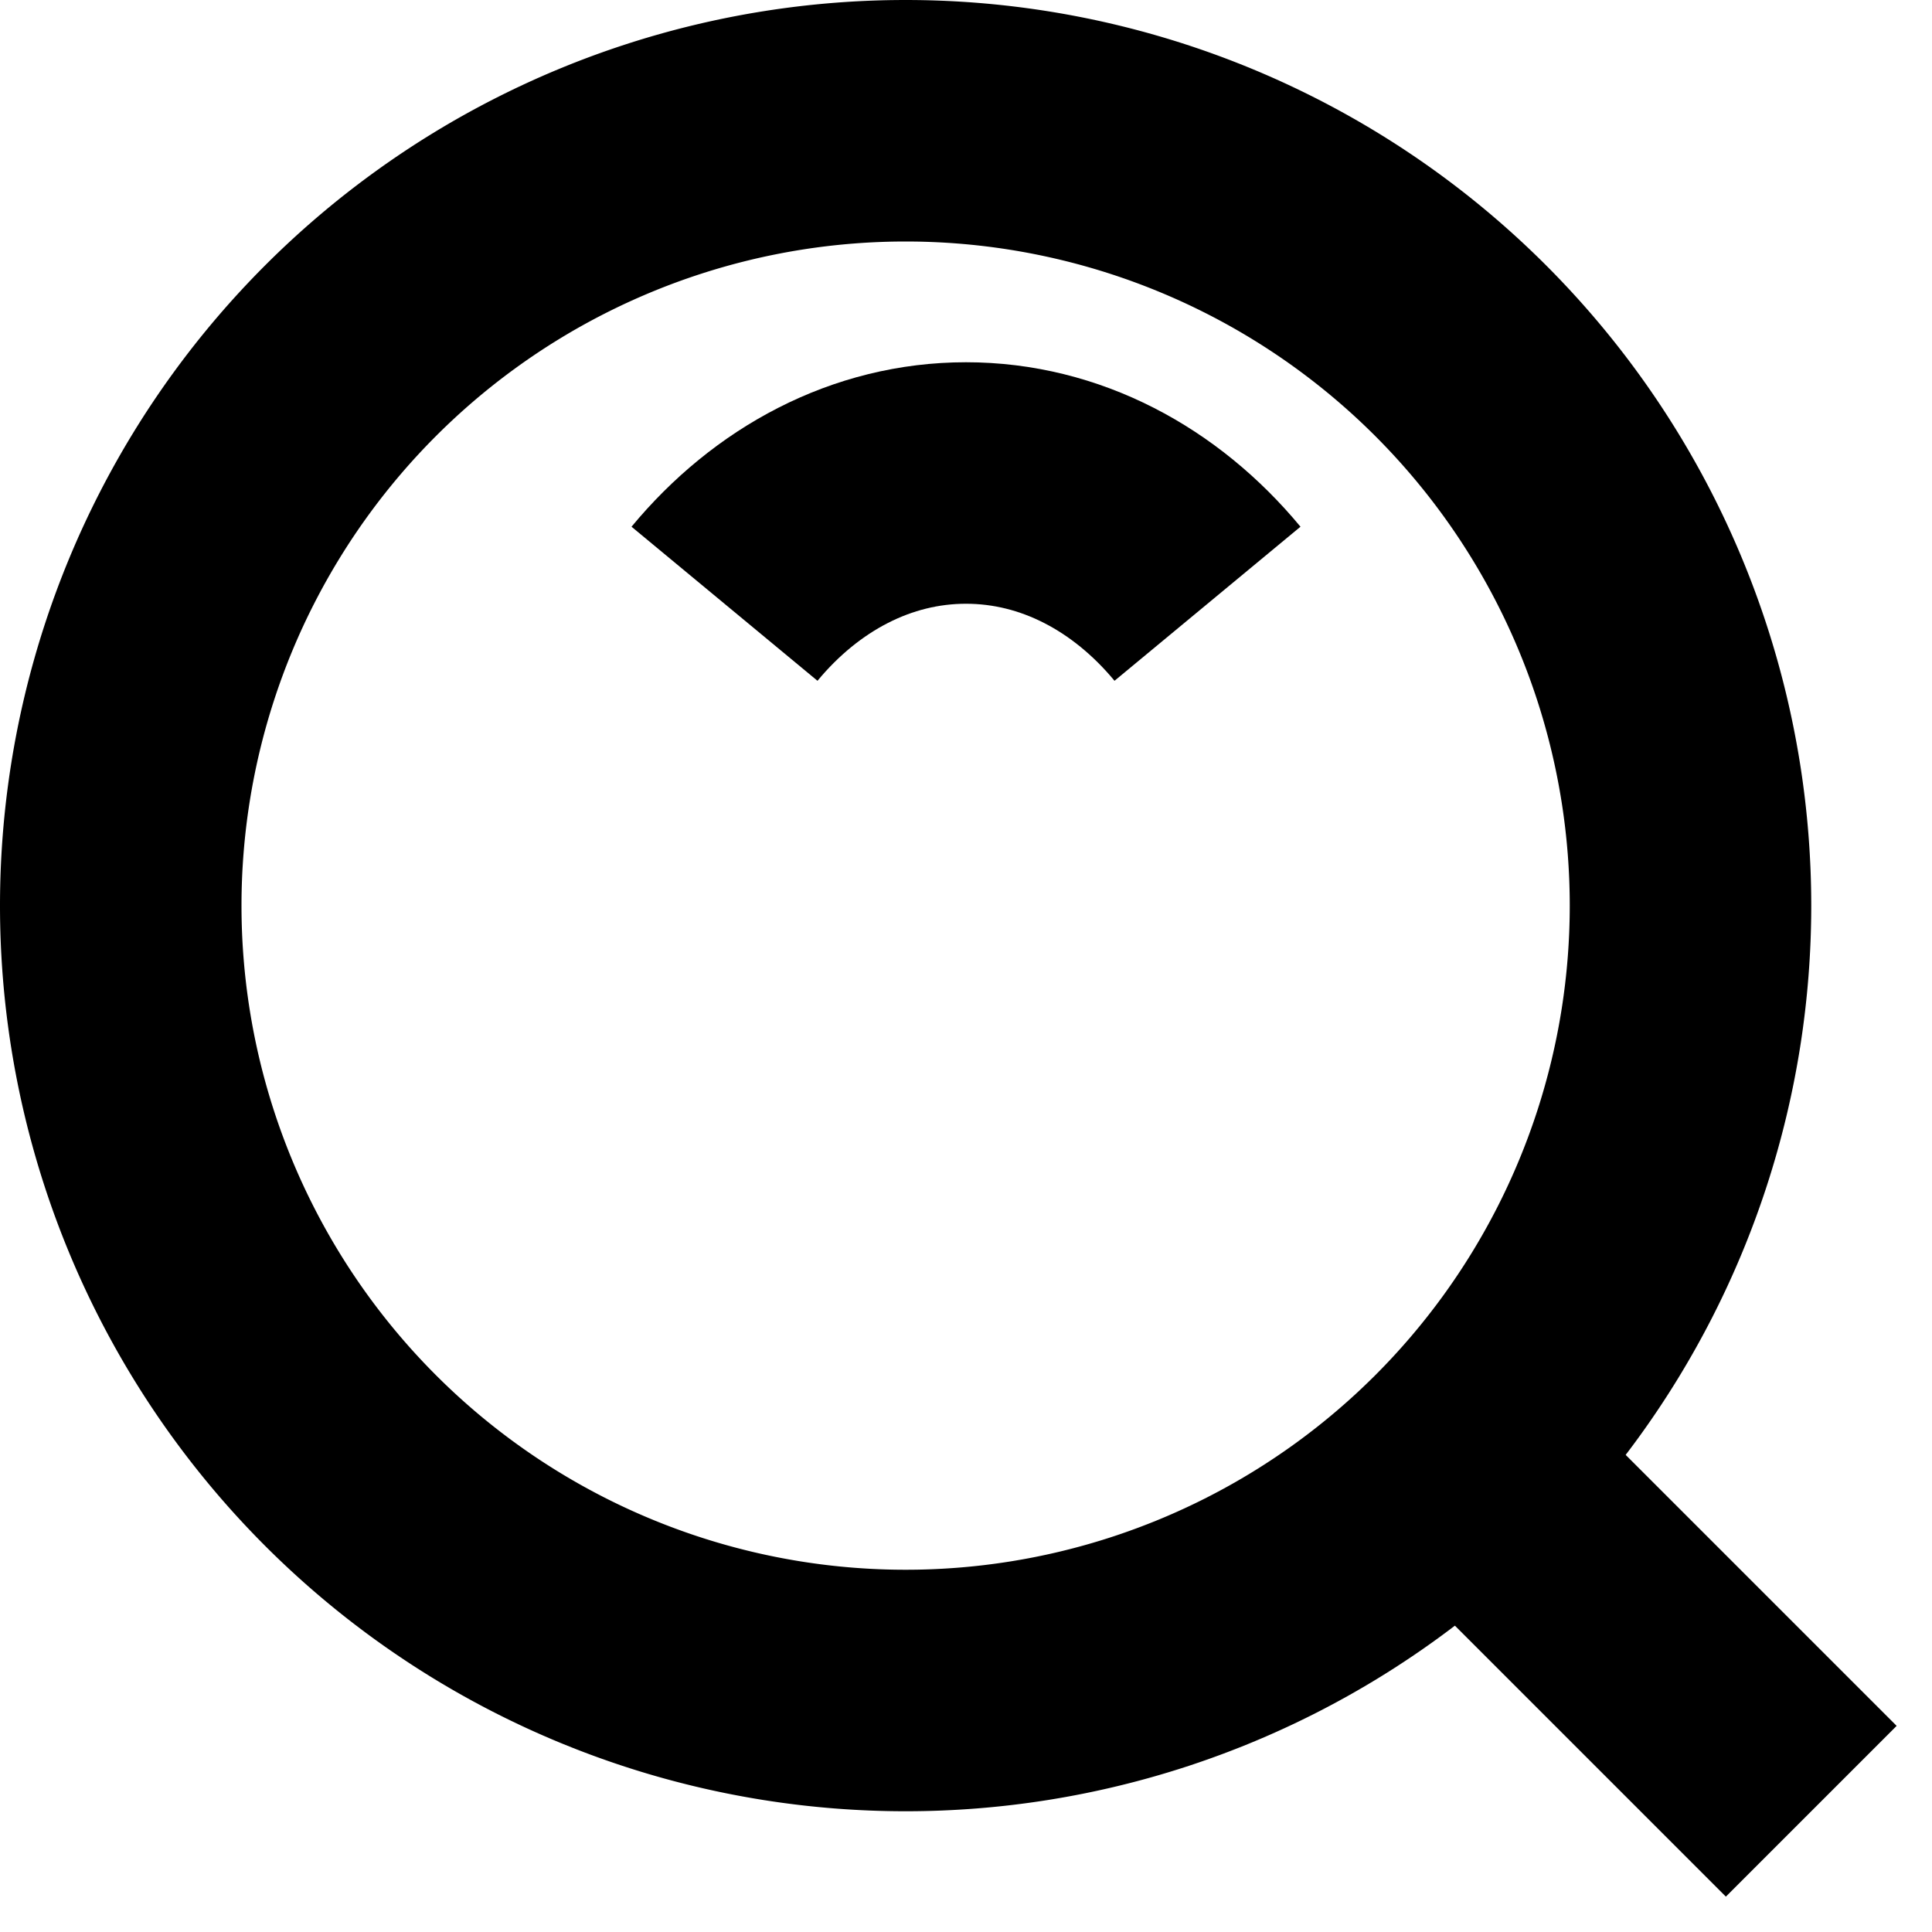
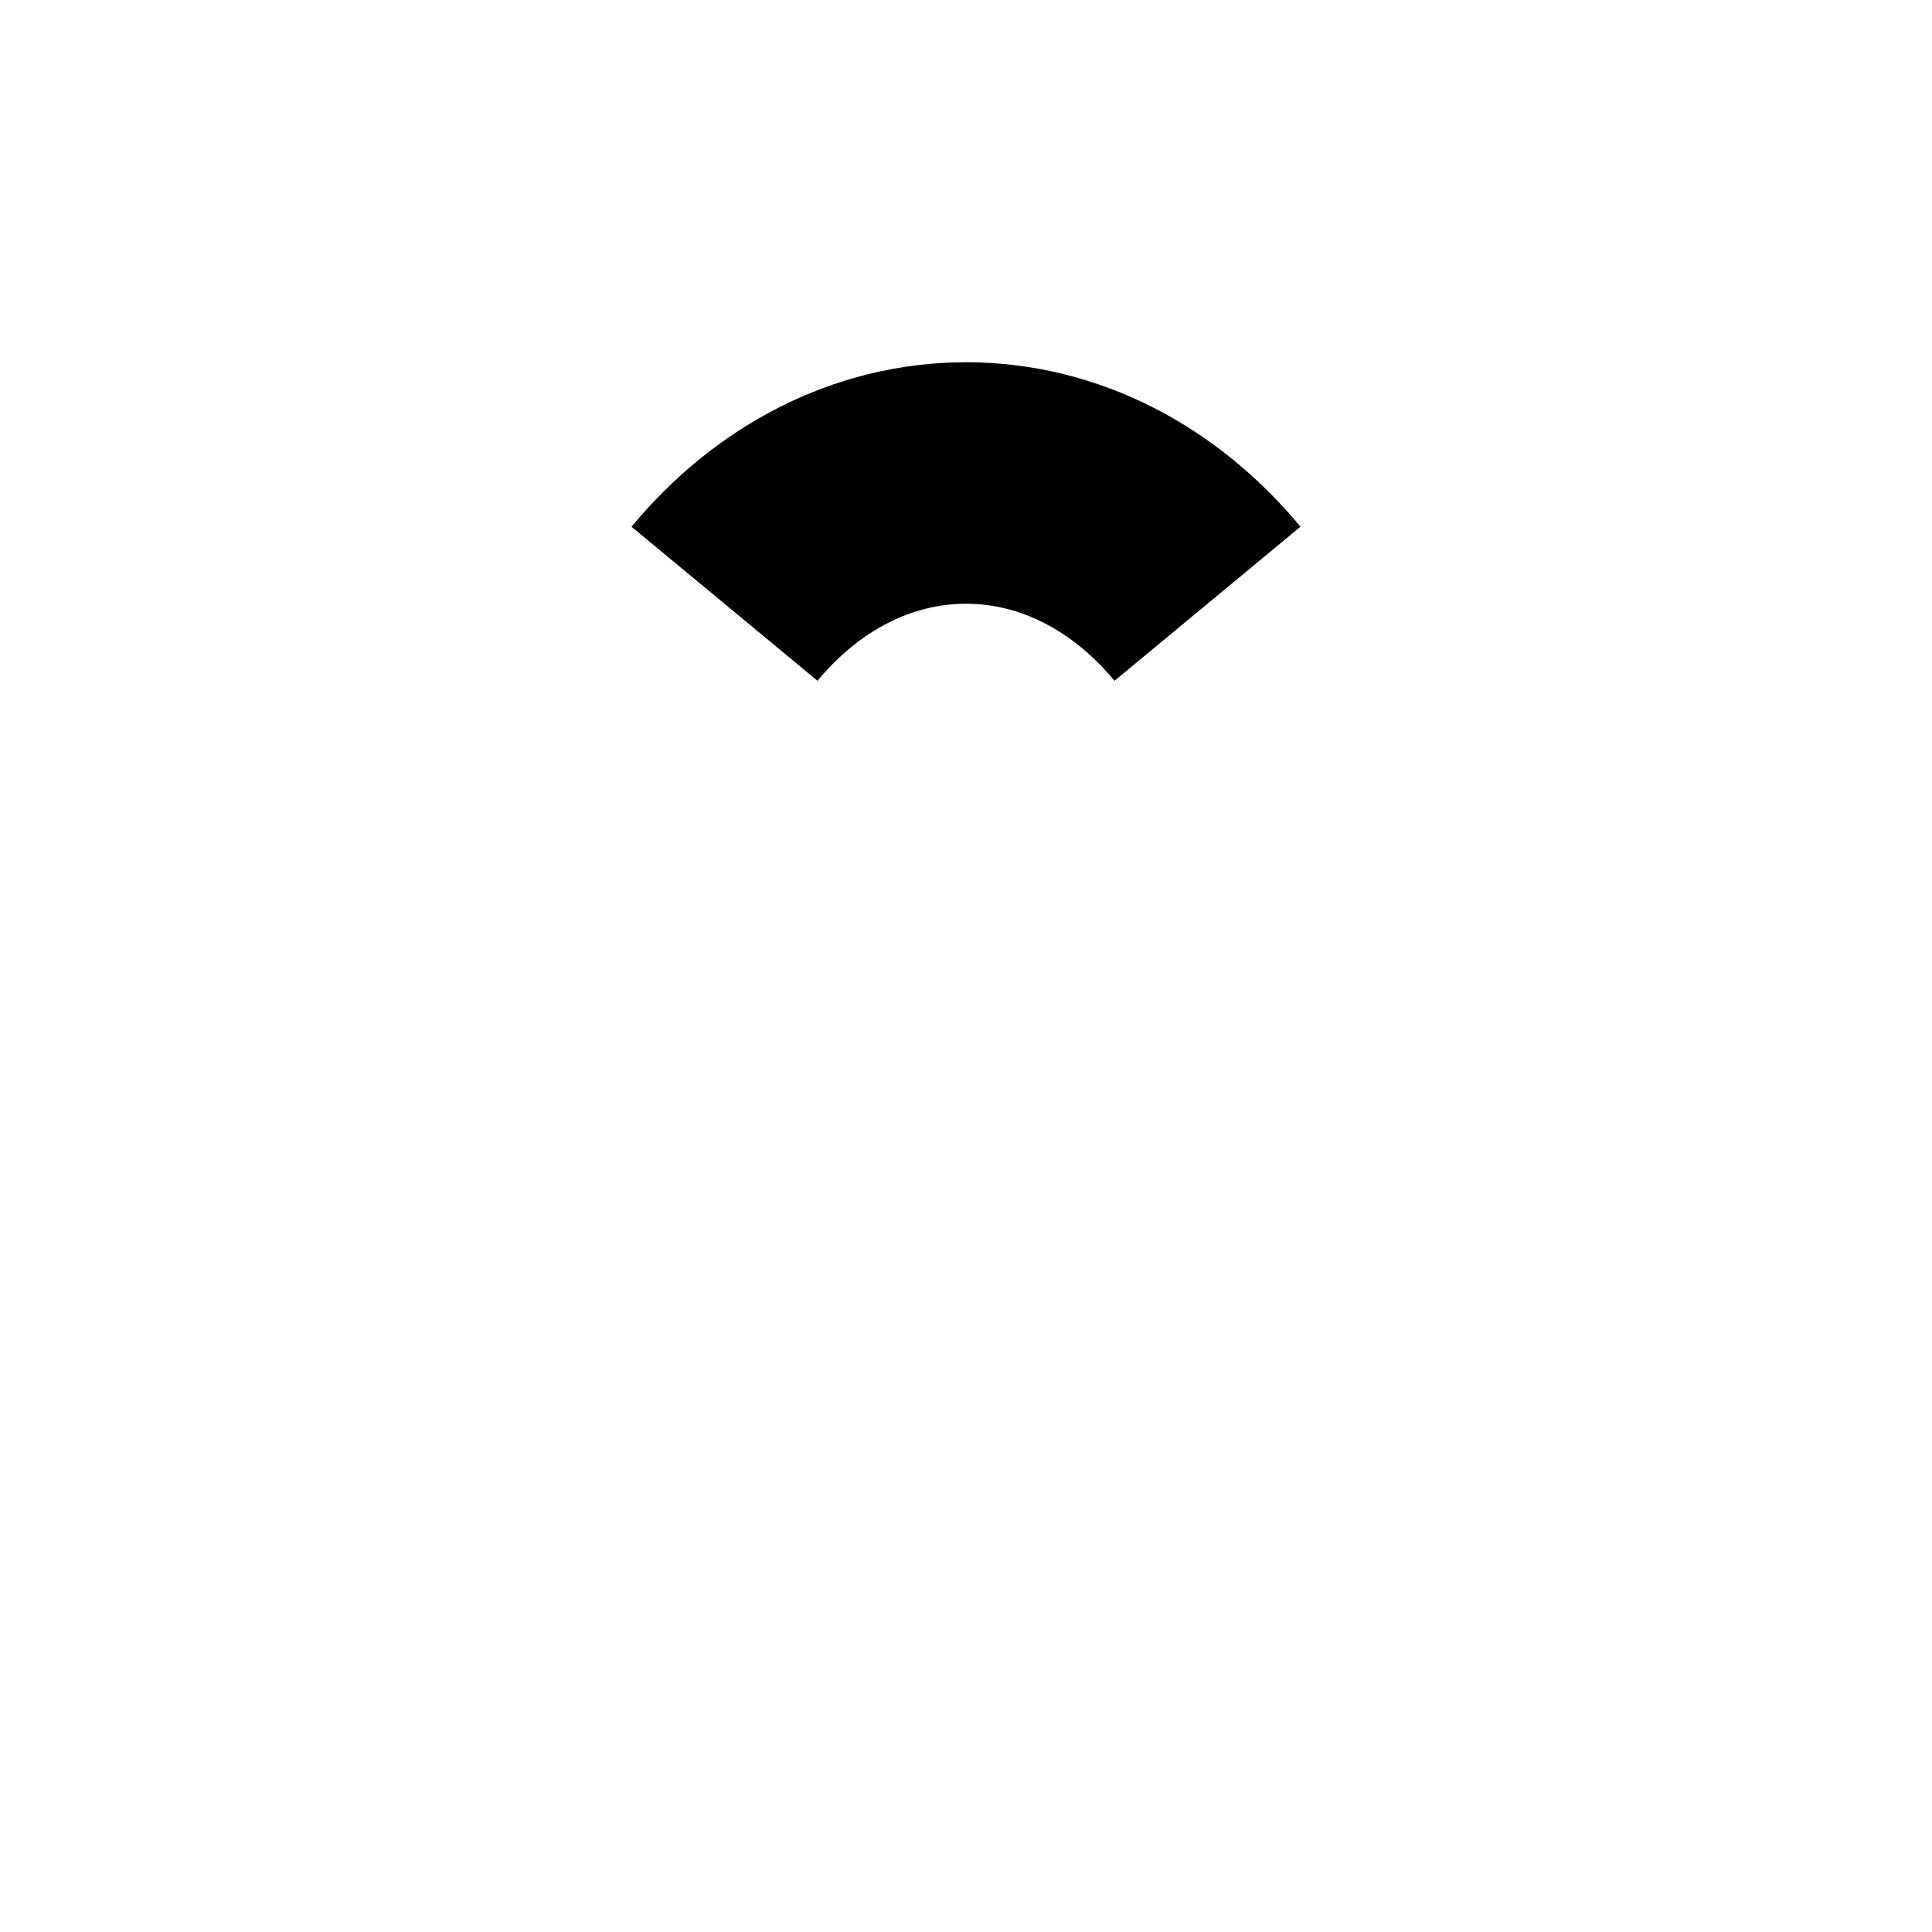
<svg xmlns="http://www.w3.org/2000/svg" width="16" height="16" viewBox="0 0 16 16">
  <g fill="none" fill-rule="evenodd">
-     <path d="M0 0h16v16H0z" />
    <g stroke="#000" stroke-linejoin="round" stroke-width="2">
-       <path d="M7.5 14a6.5 6.5 0 1 0 0-13 6.5 6.5 0 0 0 0 13z" />
-       <path d="M10 5c-.512-.618-1.219-1-2-1-.781 0-1.488.382-2 1M12 12l3 3" />
+       <path d="M10 5c-.512-.618-1.219-1-2-1-.781 0-1.488.382-2 1M12 12" />
    </g>
  </g>
</svg>